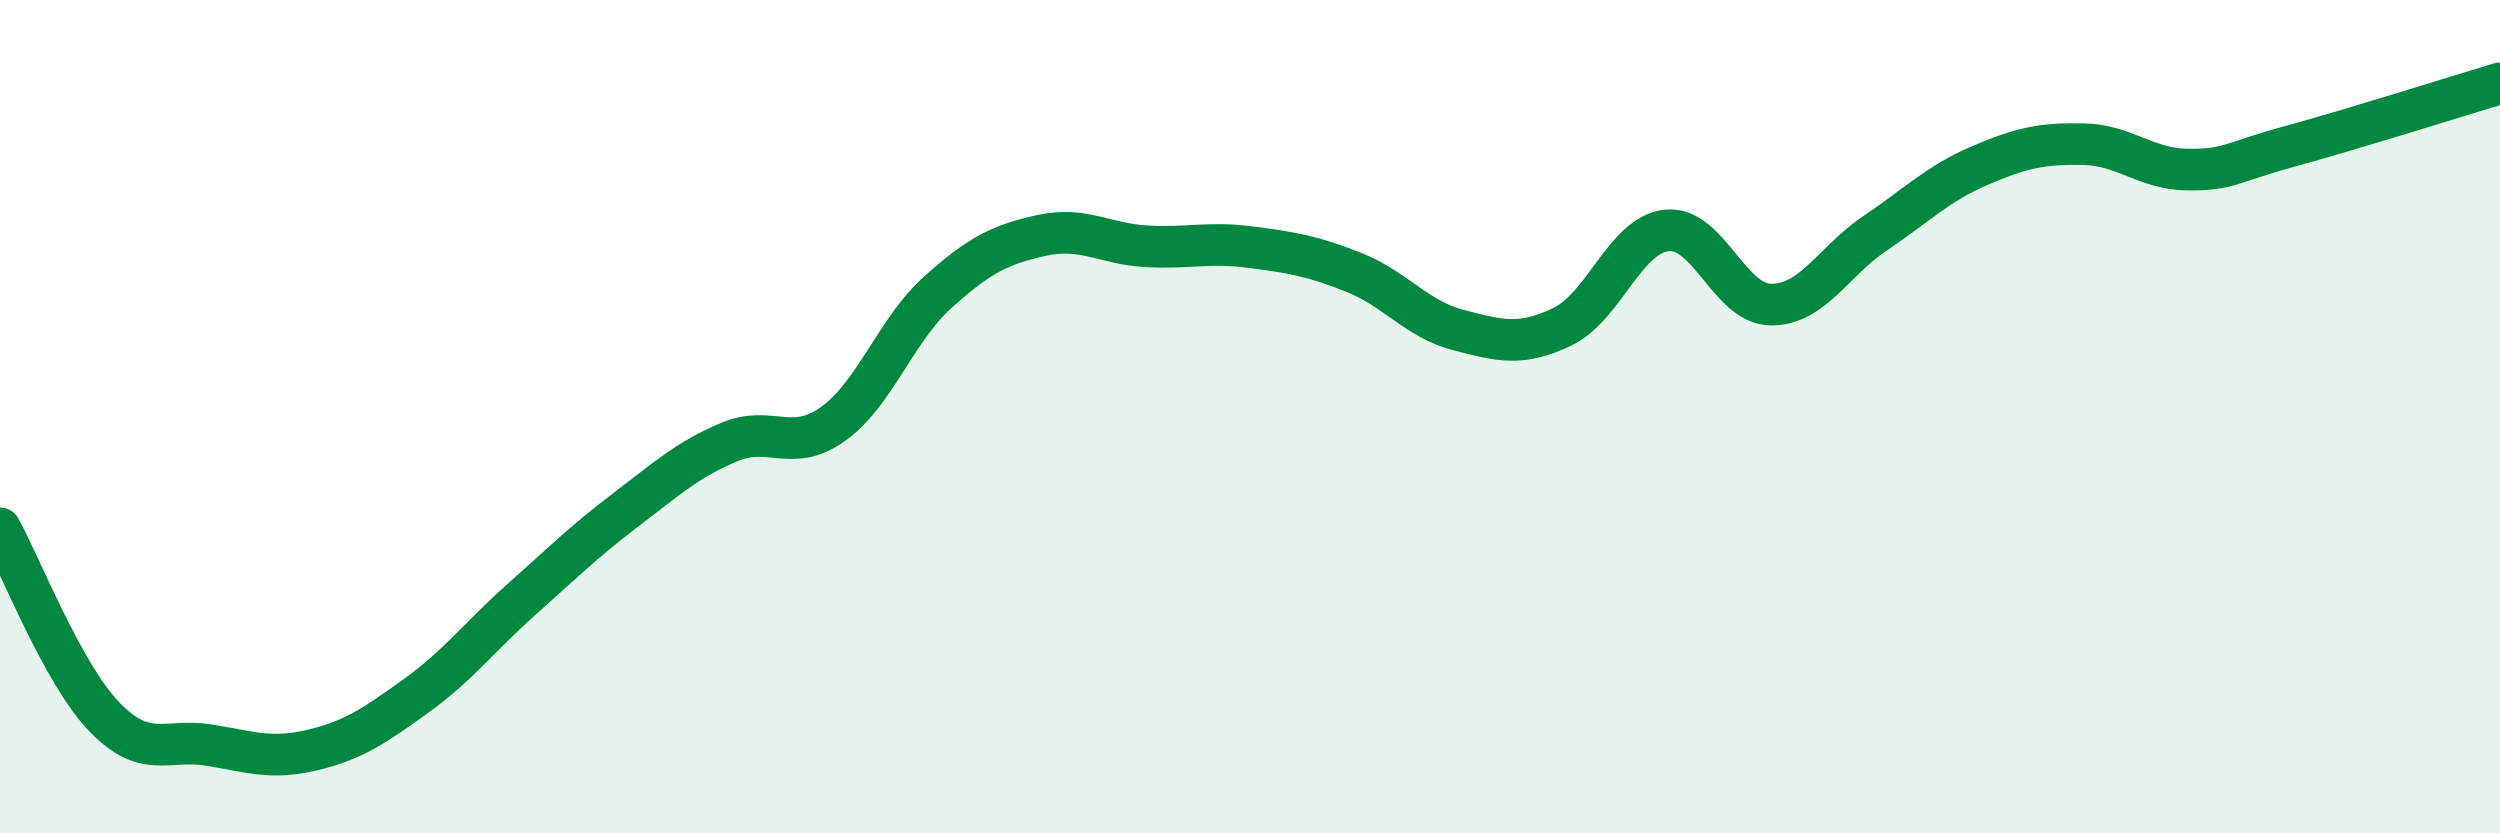
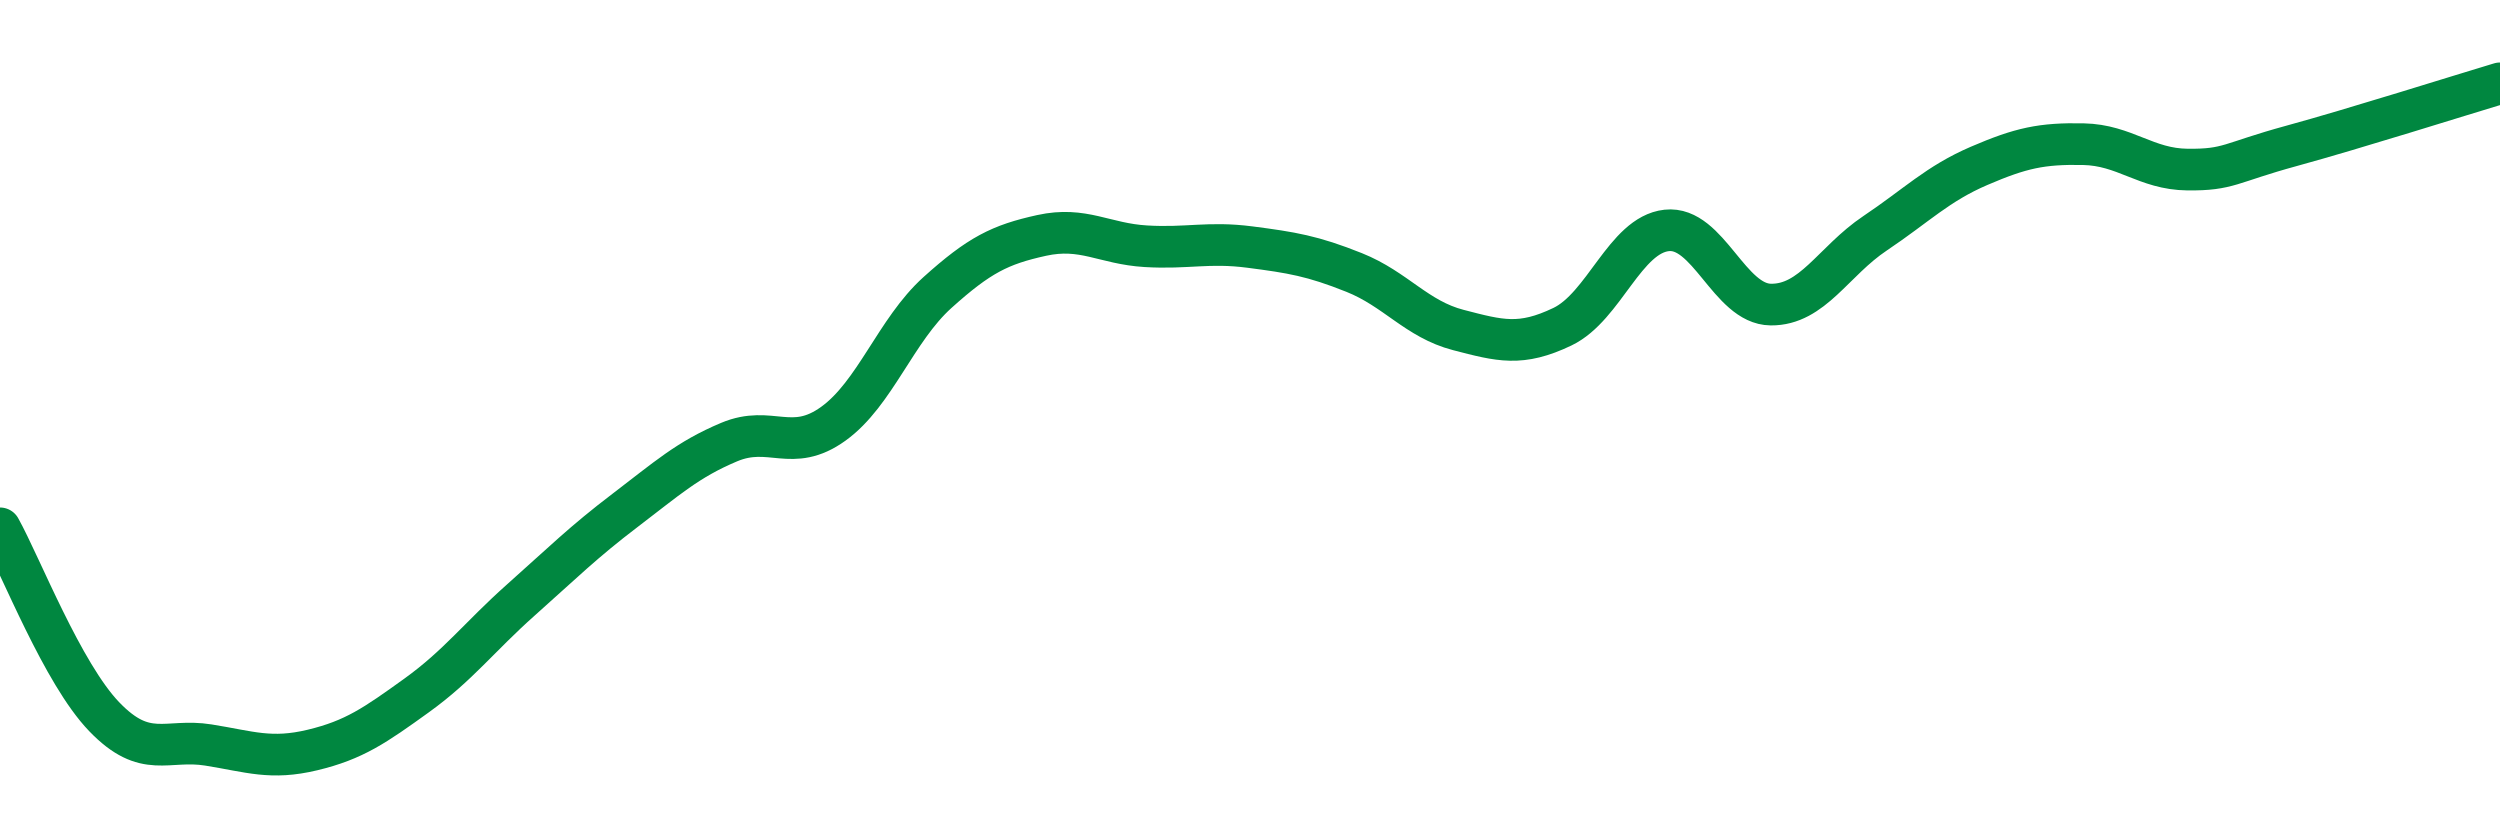
<svg xmlns="http://www.w3.org/2000/svg" width="60" height="20" viewBox="0 0 60 20">
-   <path d="M 0,12.68 C 0.5,13.58 1.5,16.16 2.5,17.2 C 3.5,18.24 4,17.72 5,17.88 C 6,18.04 6.5,18.24 7.5,18 C 8.5,17.76 9,17.41 10,16.69 C 11,15.97 11.5,15.29 12.5,14.4 C 13.5,13.51 14,13.01 15,12.25 C 16,11.49 16.5,11.03 17.5,10.61 C 18.5,10.19 19,10.89 20,10.17 C 21,9.45 21.5,7.92 22.5,7.02 C 23.5,6.12 24,5.87 25,5.65 C 26,5.43 26.5,5.85 27.5,5.91 C 28.5,5.97 29,5.8 30,5.93 C 31,6.06 31.5,6.14 32.5,6.54 C 33.5,6.94 34,7.66 35,7.92 C 36,8.18 36.5,8.32 37.5,7.84 C 38.5,7.36 39,5.64 40,5.53 C 41,5.42 41.5,7.3 42.5,7.31 C 43.5,7.32 44,6.27 45,5.6 C 46,4.93 46.5,4.41 47.5,3.98 C 48.5,3.55 49,3.44 50,3.46 C 51,3.48 51.5,4.06 52.5,4.07 C 53.5,4.08 53.5,3.91 55,3.5 C 56.5,3.09 59,2.3 60,2L60 20L0 20Z" fill="#008740" opacity="0.1" stroke-linecap="round" stroke-linejoin="round" />
  <path d="M 0,12.68 C 0.5,13.58 1.5,16.16 2.5,17.2 C 3.5,18.24 4,17.72 5,17.88 C 6,18.04 6.5,18.24 7.5,18 C 8.5,17.76 9,17.41 10,16.69 C 11,15.97 11.5,15.29 12.5,14.4 C 13.5,13.51 14,13.01 15,12.25 C 16,11.49 16.5,11.03 17.5,10.61 C 18.5,10.19 19,10.89 20,10.17 C 21,9.45 21.5,7.92 22.5,7.02 C 23.5,6.12 24,5.87 25,5.65 C 26,5.43 26.5,5.85 27.5,5.91 C 28.5,5.97 29,5.8 30,5.93 C 31,6.06 31.5,6.14 32.5,6.54 C 33.5,6.94 34,7.66 35,7.92 C 36,8.18 36.5,8.32 37.5,7.84 C 38.5,7.36 39,5.64 40,5.53 C 41,5.42 41.5,7.3 42.5,7.31 C 43.5,7.32 44,6.27 45,5.6 C 46,4.93 46.5,4.41 47.5,3.98 C 48.5,3.55 49,3.44 50,3.46 C 51,3.48 51.5,4.06 52.5,4.07 C 53.5,4.08 53.5,3.91 55,3.5 C 56.5,3.09 59,2.3 60,2" stroke="#008740" stroke-width="1" fill="none" stroke-linecap="round" stroke-linejoin="round" />
</svg>